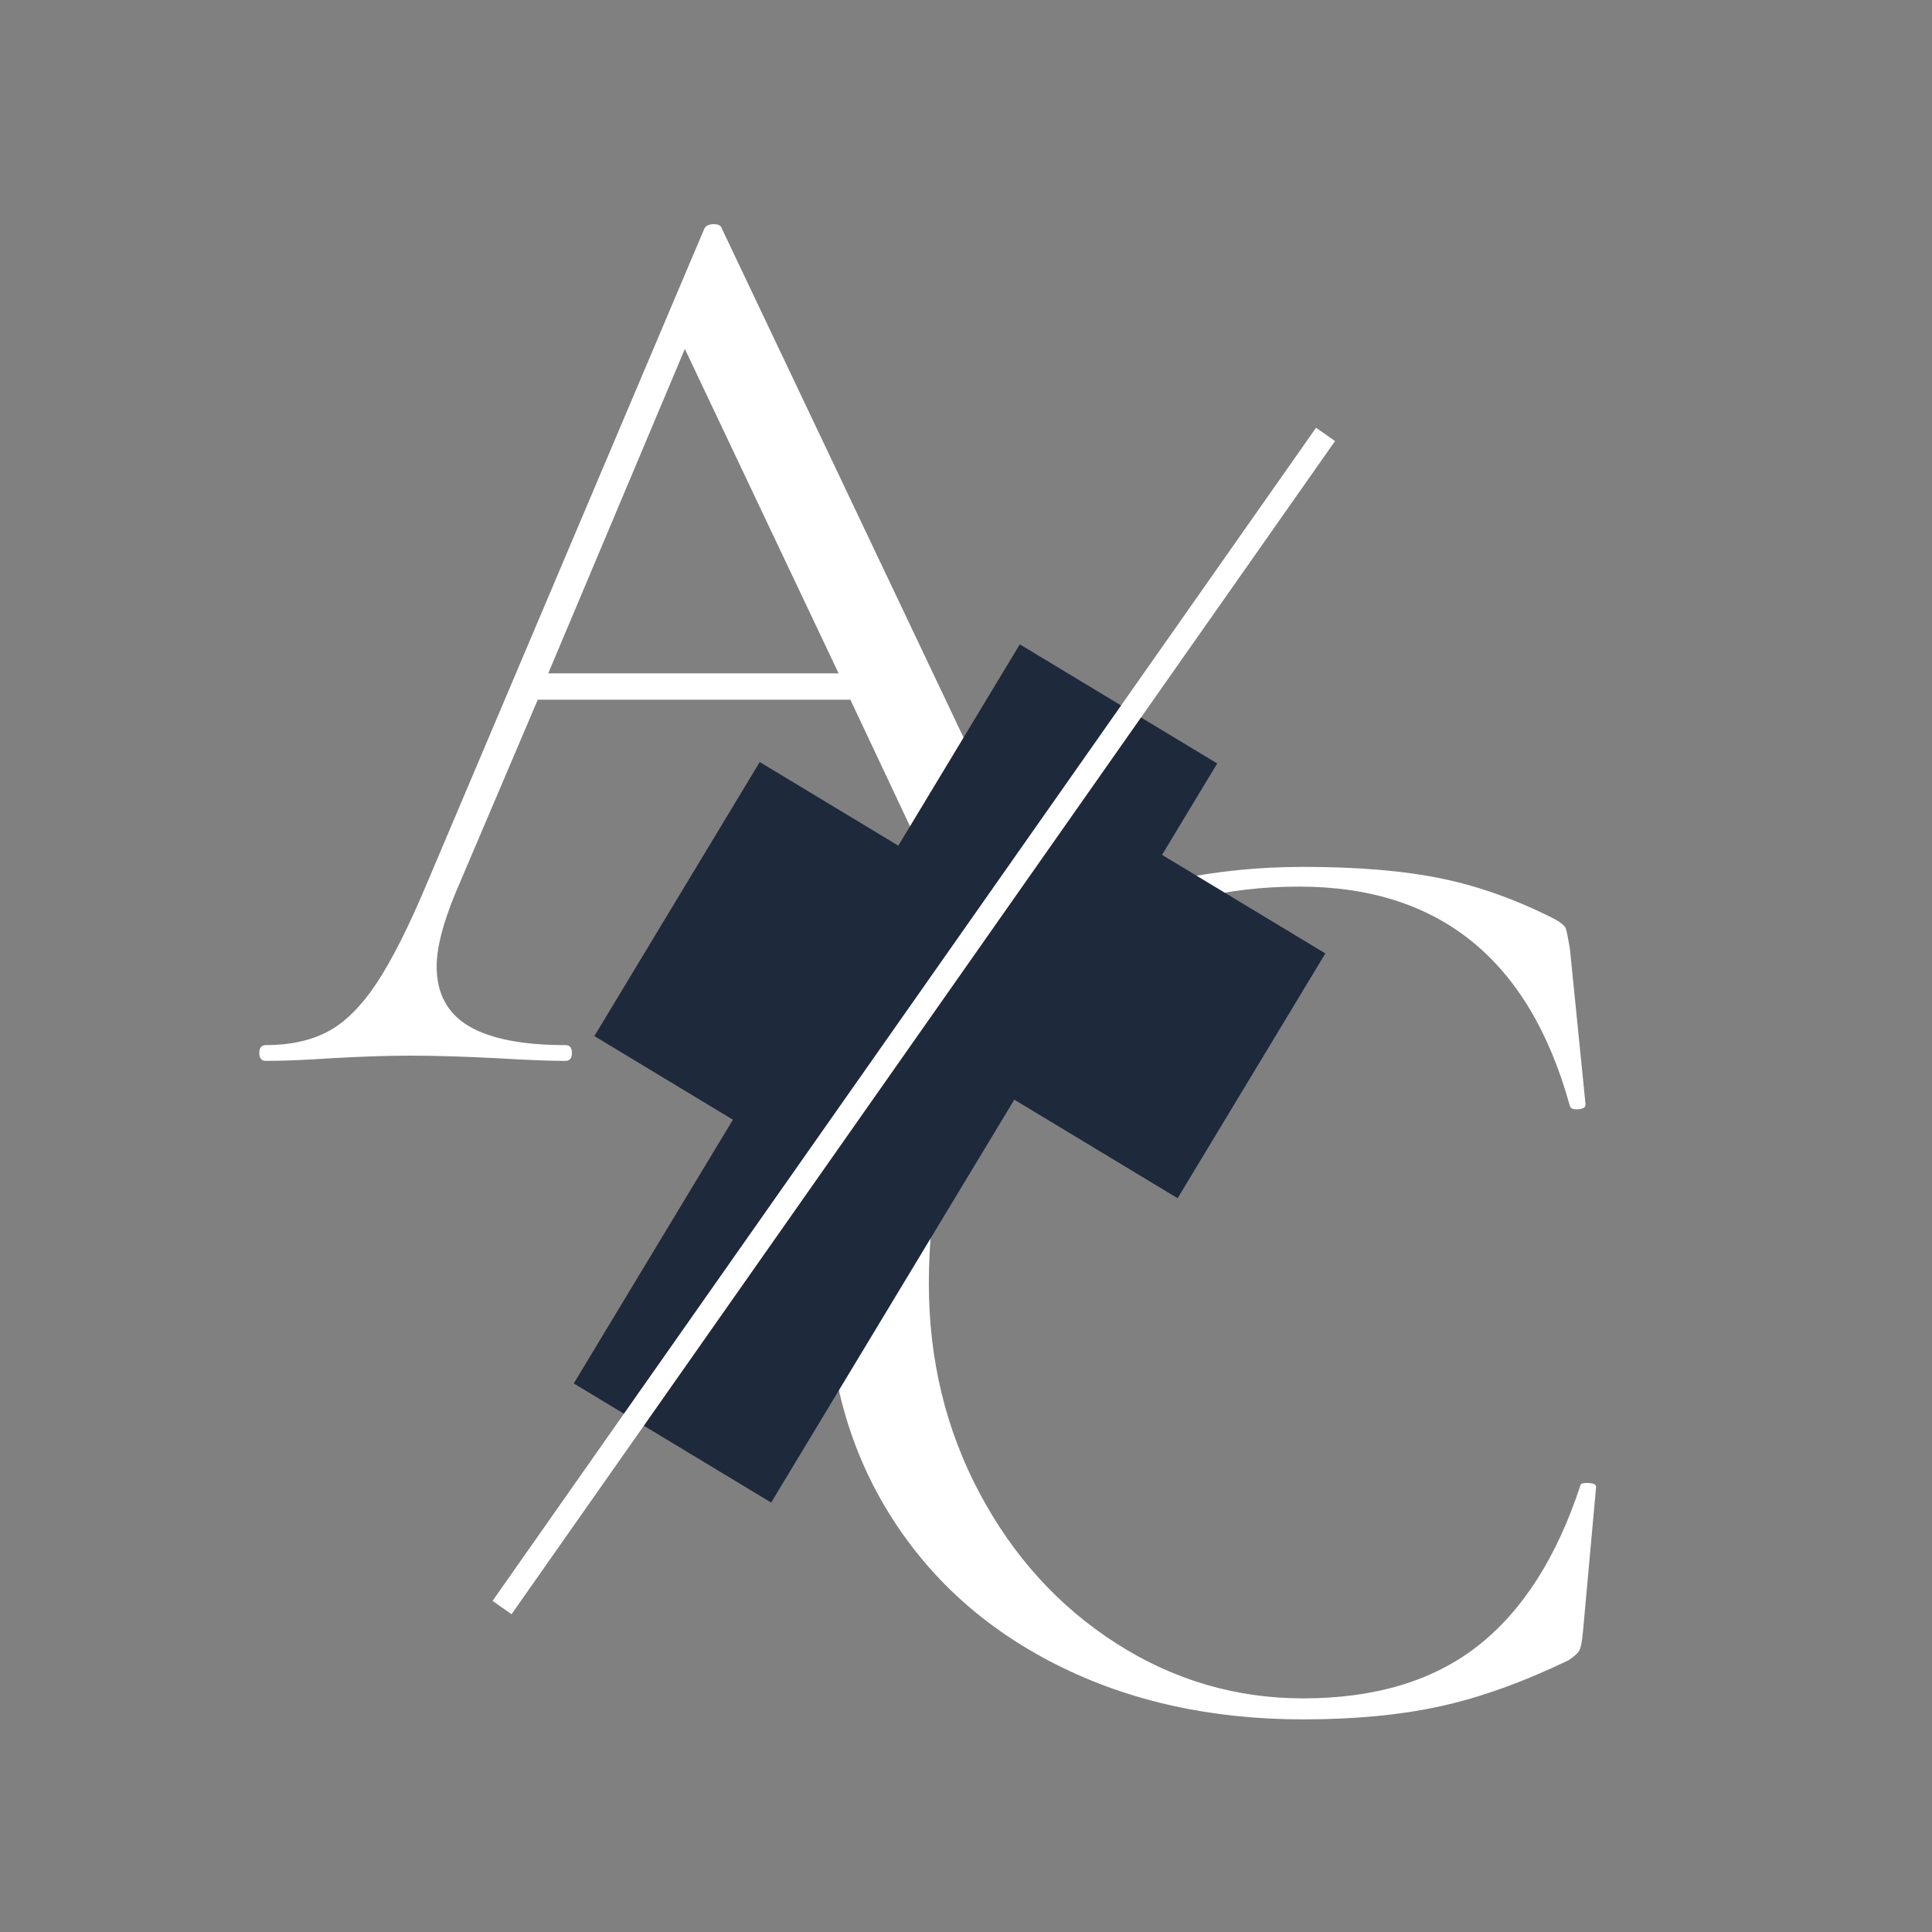
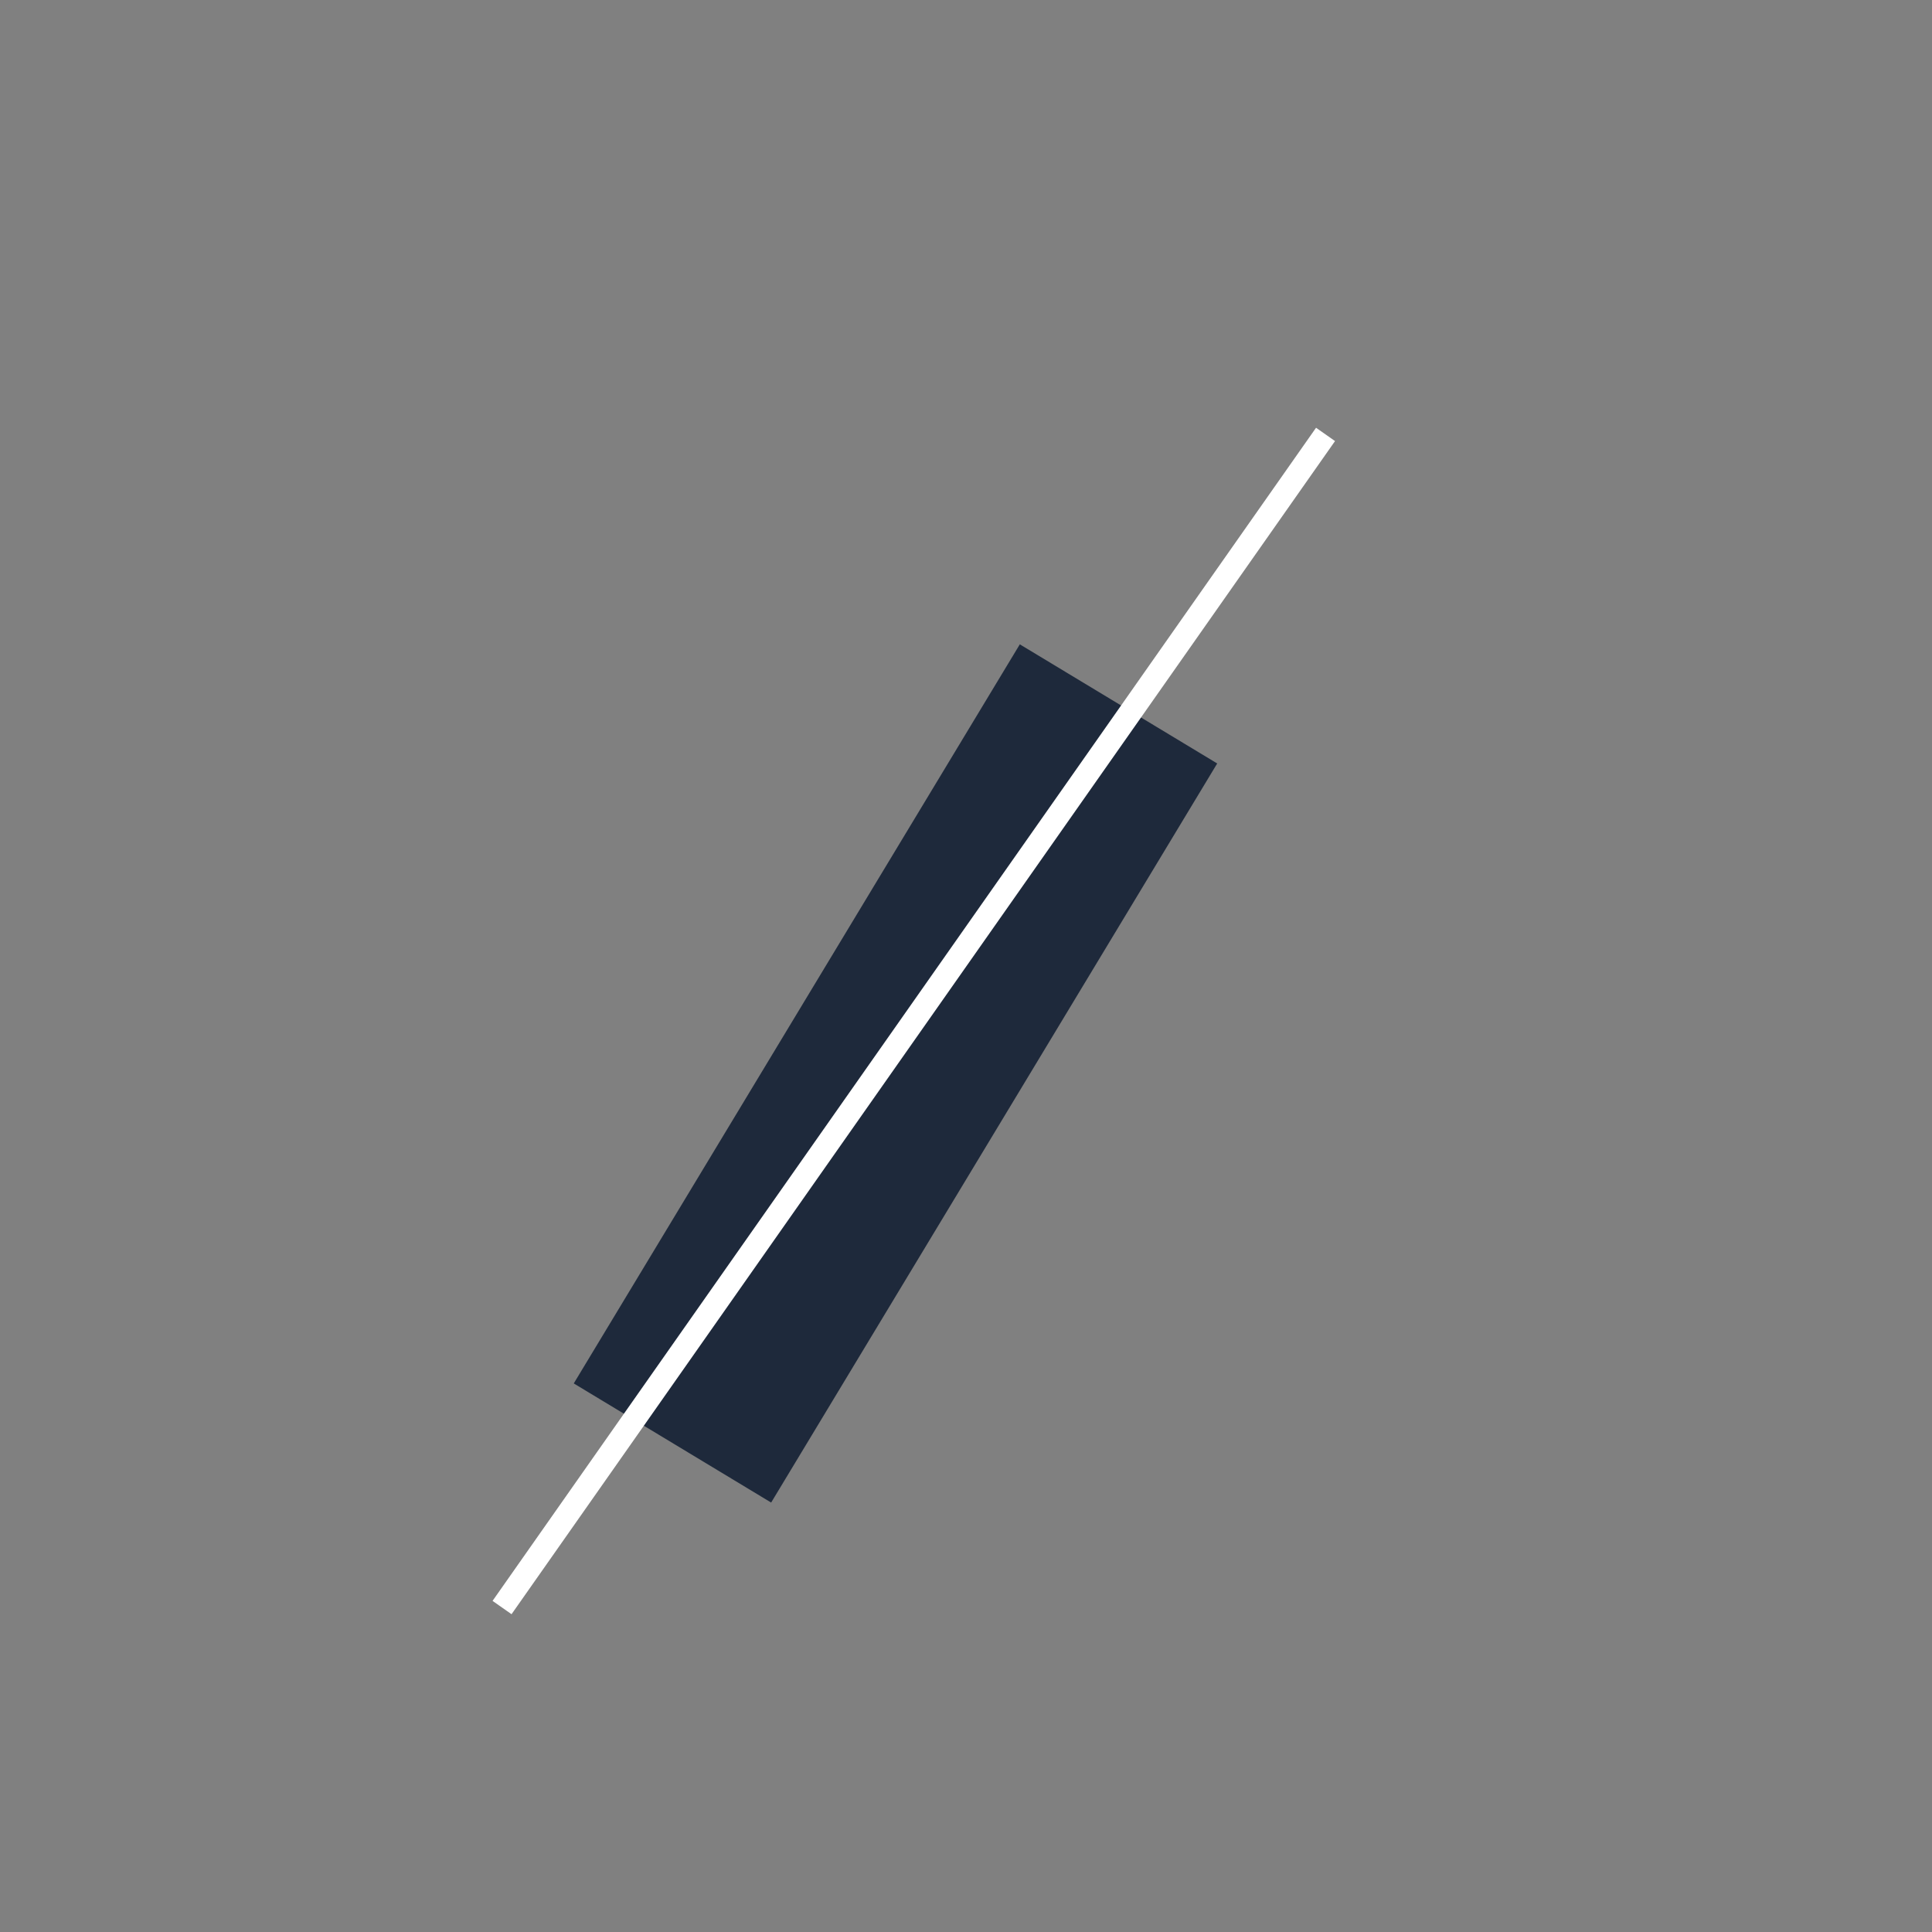
<svg xmlns="http://www.w3.org/2000/svg" width="500" zoomAndPan="magnify" viewBox="0 0 375 375" height="500" preserveAspectRatio="xMidYMid meet" version="1.0">
  <rect x="0" y="0" width="375" height="375" fill="#808080" stroke="none" />
  <defs>
    <g />
    <clipPath id="6254328ab8">
-       <rect x="0" width="186" y="0" height="280" />
-     </clipPath>
+       </clipPath>
    <clipPath id="3286382f7c">
-       <rect x="0" width="176" y="0" height="281" />
-     </clipPath>
+       </clipPath>
    <clipPath id="de7947b6b5">
      <path d="M 0.121 0.039 L 126 0.039 L 126 166.84 L 0.121 166.84 Z M 0.121 0.039 " clip-rule="nonzero" />
    </clipPath>
    <clipPath id="3113511231">
      <path d="M 86.945 0.066 L 125.258 23.188 L 38.68 166.645 L 0.367 143.523 Z M 86.945 0.066 " clip-rule="nonzero" />
    </clipPath>
    <clipPath id="846938d338">
      <path d="M 0.359 0.039 L 125.398 0.039 L 125.398 166.84 L 0.359 166.84 Z M 0.359 0.039 " clip-rule="nonzero" />
    </clipPath>
    <clipPath id="581b9704db">
      <path d="M 86.945 0.066 L 125.258 23.188 L 38.68 166.645 L 0.367 143.523 Z M 86.945 0.066 " clip-rule="nonzero" />
    </clipPath>
    <clipPath id="d44315aaf3">
      <rect x="0" width="126" y="0" height="167" />
    </clipPath>
    <clipPath id="e6eefebb73">
      <path d="M 4 22 L 89 22 L 89 108 L 4 108 Z M 4 22 " clip-rule="nonzero" />
    </clipPath>
    <clipPath id="124f91caff">
      <path d="M 36.465 22.91 L 88.668 54.418 L 56.566 107.605 L 4.363 76.102 Z M 36.465 22.91 " clip-rule="nonzero" />
    </clipPath>
    <clipPath id="347d8a1525">
-       <path d="M 0.199 0.84 L 84.68 0.84 L 84.68 85.801 L 0.199 85.801 Z M 0.199 0.84 " clip-rule="nonzero" />
-     </clipPath>
+       </clipPath>
    <clipPath id="d4357182fa">
      <path d="M 32.465 0.91 L 84.668 32.418 L 52.566 85.605 L 0.363 54.102 Z M 32.465 0.91 " clip-rule="nonzero" />
    </clipPath>
    <clipPath id="39ab0ae3e1">
      <rect x="0" width="85" y="0" height="86" />
    </clipPath>
    <clipPath id="990cd6b25c">
      <path d="M 65 28 L 146.52 28 L 146.52 108 L 65 108 Z M 65 28 " clip-rule="nonzero" />
    </clipPath>
    <clipPath id="1746b7c011">
-       <path d="M 94.098 28.586 L 146.305 60.094 L 117.629 107.605 L 65.422 76.098 Z M 94.098 28.586 " clip-rule="nonzero" />
-     </clipPath>
+       </clipPath>
    <clipPath id="40d551b015">
      <path d="M 0.398 0.359 L 81.52 0.359 L 81.52 79.801 L 0.398 79.801 Z M 0.398 0.359 " clip-rule="nonzero" />
    </clipPath>
    <clipPath id="2c9bd793d0">
      <path d="M 29.098 0.586 L 81.305 32.094 L 52.629 79.605 L 0.422 48.098 Z M 29.098 0.586 " clip-rule="nonzero" />
    </clipPath>
    <clipPath id="0c8f8a0431">
      <rect x="0" width="82" y="0" height="80" />
    </clipPath>
    <clipPath id="fb8cb3fda7">
      <rect x="0" width="147" y="0" height="167" />
    </clipPath>
  </defs>
  <g transform="matrix(1, 0, 0, 1, 46, 0)">
    <g clip-path="url(#6254328ab8)">
      <g fill="#FFFFFF" fill-opacity="1">
        <g transform="translate(5.351, 205.917)">
          <g>
            <path d="M 178.219 -3.062 C 178.895 -3.062 179.234 -2.551 179.234 -1.531 C 179.234 -0.508 178.895 0 178.219 0 C 174.988 0 169.973 -0.172 163.172 -0.516 C 156.367 -0.848 151.438 -1.016 148.375 -1.016 C 144.645 -1.016 139.891 -0.848 134.109 -0.516 C 128.672 -0.172 124.504 0 121.609 0 C 120.93 0 120.594 -0.508 120.594 -1.531 C 120.594 -2.551 120.93 -3.062 121.609 -3.062 C 127.898 -3.062 132.488 -3.656 135.375 -4.844 C 138.27 -6.031 139.719 -8.07 139.719 -10.969 C 139.719 -13.344 138.613 -16.992 136.406 -21.922 L 113.703 -70.109 L 53.031 -70.109 L 36.969 -32.375 C 34.594 -26.594 33.406 -21.922 33.406 -18.359 C 33.406 -13.086 35.484 -9.219 39.641 -6.75 C 43.805 -4.289 50.055 -3.062 58.391 -3.062 C 59.234 -3.062 59.656 -2.551 59.656 -1.531 C 59.656 -0.508 59.234 0 58.391 0 C 55.328 0 50.906 -0.172 45.125 -0.516 C 38.664 -0.848 33.055 -1.016 28.297 -1.016 C 23.879 -1.016 18.781 -0.848 13 -0.516 C 7.906 -0.172 3.656 0 0.25 0 C -0.594 0 -1.016 -0.508 -1.016 -1.531 C -1.016 -2.551 -0.594 -3.062 0.25 -3.062 C 5.008 -3.062 9.047 -3.953 12.359 -5.734 C 15.68 -7.516 18.828 -10.656 21.797 -15.156 C 24.773 -19.664 28.047 -26.172 31.609 -34.672 L 85.406 -161.641 C 85.75 -162.148 86.344 -162.406 87.188 -162.406 C 88.039 -162.406 88.551 -162.148 88.719 -161.641 L 148.891 -34.922 C 154.672 -22.348 159.598 -13.895 163.672 -9.562 C 167.754 -5.227 172.602 -3.062 178.219 -3.062 Z M 55.062 -75.219 L 111.422 -75.219 L 81.578 -138.188 Z M 55.062 -75.219 " />
          </g>
        </g>
      </g>
    </g>
  </g>
  <g transform="matrix(1, 0, 0, 1, 148, 94)">
    <g clip-path="url(#3286382f7c)">
      <g fill="#FFFFFF" fill-opacity="1">
        <g transform="translate(0.163, 236.418)">
          <g>
            <path d="M 104.781 -162.156 C 115.488 -162.156 124.5 -161.391 131.812 -159.859 C 139.125 -158.328 146.43 -155.691 153.734 -151.953 C 154.922 -151.273 155.598 -150.68 155.766 -150.172 C 155.941 -149.66 156.203 -148.383 156.547 -146.344 L 159.594 -116 C 159.594 -115.488 159.125 -115.191 158.188 -115.109 C 157.258 -115.023 156.711 -115.238 156.547 -115.75 C 148.723 -144.133 131.211 -158.328 104.016 -158.328 C 89.742 -158.328 77.164 -155.18 66.281 -148.891 C 55.406 -142.598 46.992 -133.629 41.047 -121.984 C 35.098 -110.348 32.125 -96.797 32.125 -81.328 C 32.125 -66.547 35.395 -52.992 41.938 -40.672 C 48.477 -28.348 57.316 -18.613 68.453 -11.469 C 79.586 -4.332 91.695 -0.766 104.781 -0.766 C 118.719 -0.766 130.02 -4.16 138.688 -10.953 C 147.363 -17.754 153.992 -28.125 158.578 -42.062 C 158.578 -42.406 159.004 -42.578 159.859 -42.578 C 161.047 -42.578 161.641 -42.32 161.641 -41.812 L 159.094 -13.766 C 158.914 -11.723 158.656 -10.445 158.312 -9.938 C 157.977 -9.426 157.301 -8.832 156.281 -8.156 C 147.445 -3.906 139.16 -0.93 131.422 0.766 C 123.691 2.461 114.812 3.312 104.781 3.312 C 86.938 3.312 71.004 -0.211 56.984 -7.266 C 42.961 -14.316 32.039 -24.219 24.219 -36.969 C 16.406 -49.719 12.5 -64.332 12.5 -80.812 C 12.5 -96.789 16.488 -110.941 24.469 -123.266 C 32.457 -135.586 43.461 -145.148 57.484 -151.953 C 71.516 -158.754 87.281 -162.156 104.781 -162.156 Z M 104.781 -162.156 " />
          </g>
        </g>
      </g>
    </g>
  </g>
  <g transform="matrix(1, 0, 0, 1, 111, 125)">
    <g clip-path="url(#fb8cb3fda7)">
      <g clip-path="url(#de7947b6b5)">
        <g clip-path="url(#3113511231)">
          <g>
            <g clip-path="url(#d44315aaf3)">
              <g clip-path="url(#846938d338)">
                <g clip-path="url(#581b9704db)">
                  <path fill="#1E293B" d="M 86.945 0.066 L 125.258 23.188 L 38.641 166.711 L 0.328 143.586 Z M 86.945 0.066 " fill-opacity="1" fill-rule="nonzero" />
                </g>
              </g>
            </g>
          </g>
        </g>
      </g>
      <g clip-path="url(#e6eefebb73)">
        <g clip-path="url(#124f91caff)">
          <g transform="matrix(1, 0, 0, 1, 4, 22)">
            <g clip-path="url(#39ab0ae3e1)">
              <g clip-path="url(#347d8a1525)">
                <g clip-path="url(#d4357182fa)">
                  <path fill="#1E293B" d="M 32.465 0.91 L 84.668 32.418 L 52.547 85.641 L 0.34 54.137 Z M 32.465 0.91 " fill-opacity="1" fill-rule="nonzero" />
                </g>
              </g>
            </g>
          </g>
        </g>
      </g>
      <g clip-path="url(#990cd6b25c)">
        <g clip-path="url(#1746b7c011)">
          <g transform="matrix(1, 0, 0, 1, 65, 28)">
            <g clip-path="url(#0c8f8a0431)">
              <g clip-path="url(#40d551b015)">
                <g clip-path="url(#2c9bd793d0)">
                  <path fill="#1E293B" d="M 29.098 0.586 L 81.25 32.062 L 52.574 79.574 L 0.422 48.098 Z M 29.098 0.586 " fill-opacity="1" fill-rule="nonzero" />
                </g>
              </g>
            </g>
          </g>
        </g>
      </g>
    </g>
  </g>
  <path stroke-linecap="butt" transform="matrix(0.431, -0.614, 0.614, 0.431, 95.604, 310.732)" fill="none" stroke-linejoin="miter" d="M 0.002 2.999 L 370.858 3.001 " stroke="#FFFFFF" stroke-width="6" stroke-opacity="1" stroke-miterlimit="4" />
</svg>